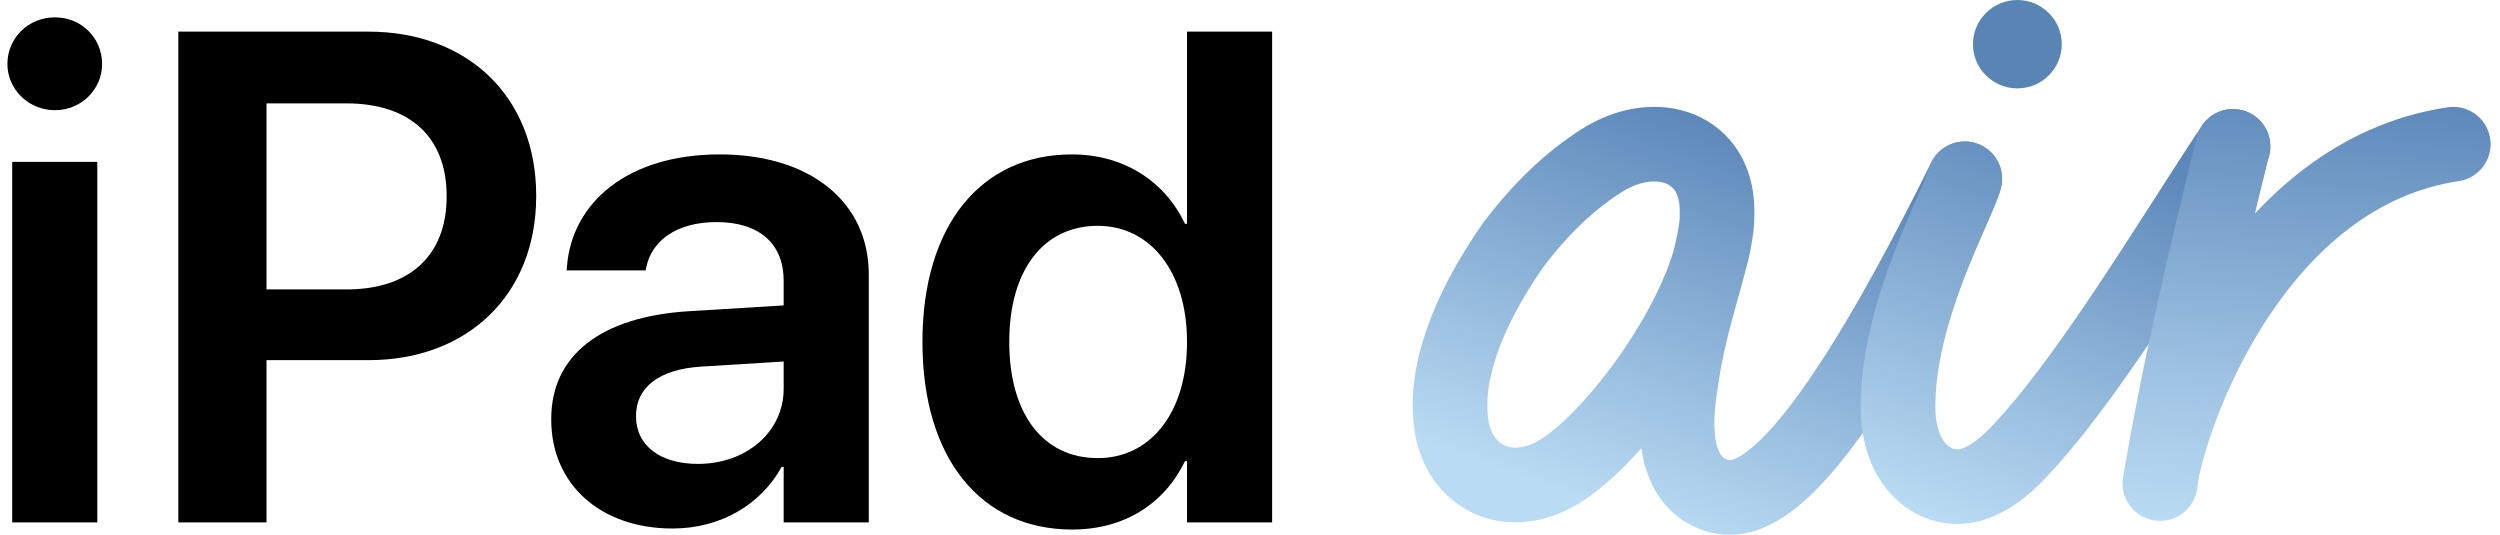
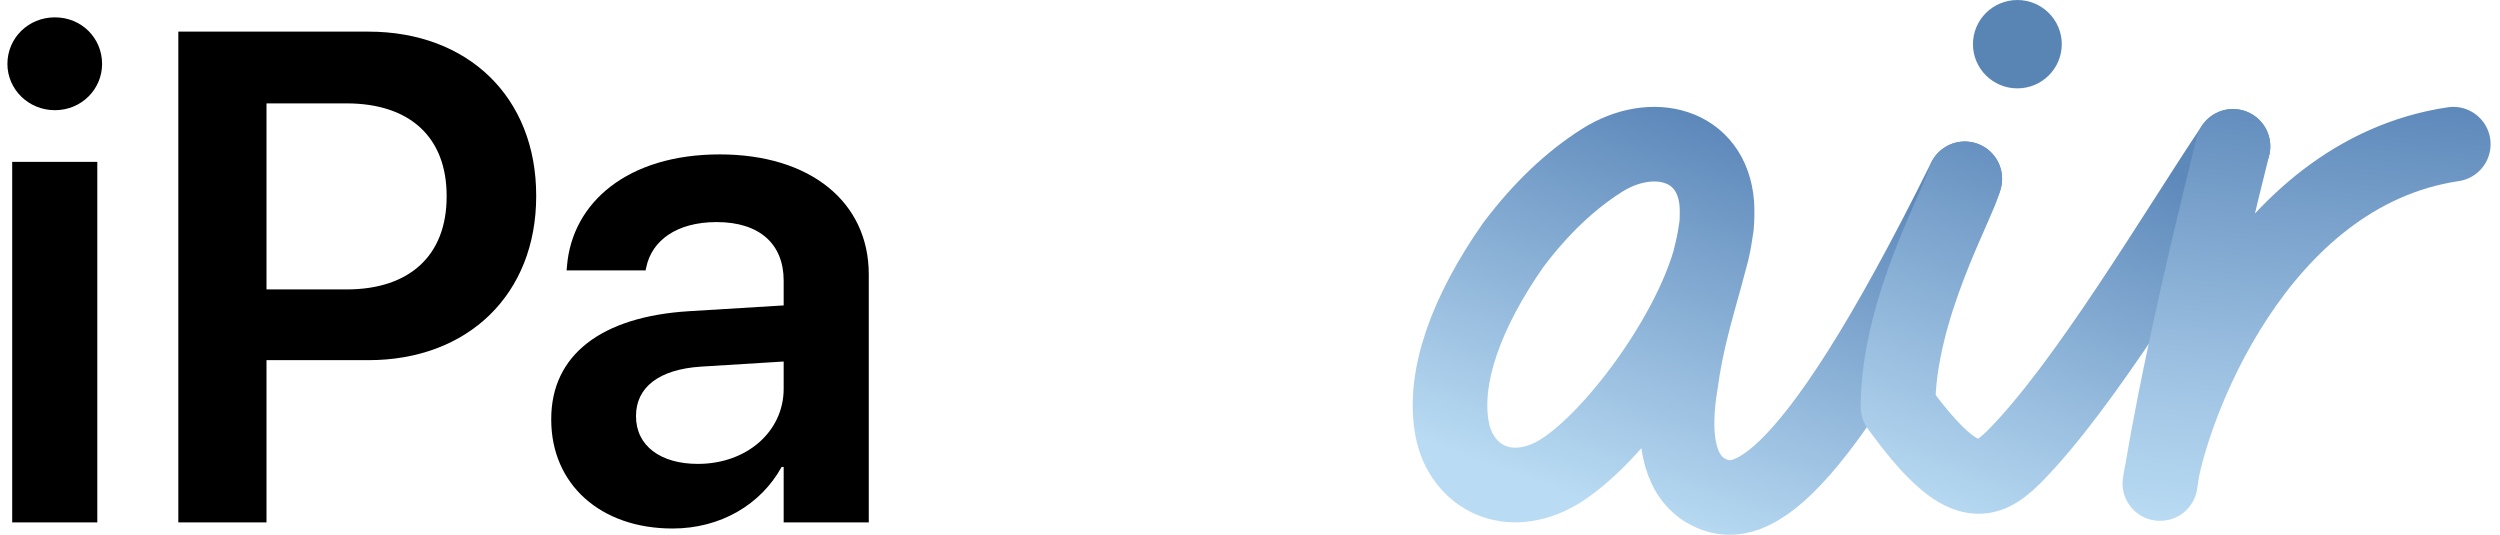
<svg xmlns="http://www.w3.org/2000/svg" width="201" height="43" viewBox="0 0 201 43" fill="none">
  <path d="M162.196 7.105C164.168 7.105 165.767 5.514 165.767 3.552C165.767 1.59 164.168 0 162.196 0C160.224 0 158.626 1.59 158.626 3.552C158.626 5.514 160.224 7.105 162.196 7.105Z" fill="#5985B5" />
  <path d="M138.006 18.217C138.058 17.612 138.067 17.004 138.034 16.398C137.662 11.539 132.815 10.347 128.787 12.903C126.239 14.523 123.896 16.74 121.669 19.689C117.929 25.032 115.958 30.317 116.757 34.523C117.385 37.847 120.527 40.149 124.497 38.387C129.066 36.37 136.92 25.827 137.891 18.95L137.977 18.353C137.578 21.502 135.807 25.742 135.149 30.687C134.407 35.033 134.949 38.046 137.035 39.382C139.891 41.086 144.746 41.086 157.968 14.376" stroke="url(#paint0_linear_2499_25606)" stroke-width="6" stroke-linecap="round" stroke-linejoin="round" />
-   <path d="M157.969 14.378C157.484 16.393 152.6 24.807 152.6 32.71C152.6 36.145 154.113 38.11 155.827 38.82C157.54 39.53 159.539 39.077 161.853 36.802C167.622 31.034 174.904 18.674 179.532 11.768" stroke="url(#paint1_linear_2499_25606)" stroke-width="6" stroke-linecap="round" stroke-linejoin="round" />
+   <path d="M157.969 14.378C157.484 16.393 152.6 24.807 152.6 32.71C157.54 39.53 159.539 39.077 161.853 36.802C167.622 31.034 174.904 18.674 179.532 11.768" stroke="url(#paint1_linear_2499_25606)" stroke-width="6" stroke-linecap="round" stroke-linejoin="round" />
  <path d="M179.532 11.764C174.819 30.632 173.681 38.873 173.681 38.873H173.653C174.481 33.02 181.392 13.952 197.244 11.593" stroke="url(#paint2_linear_2499_25606)" stroke-width="6" stroke-linecap="round" stroke-linejoin="round" />
  <path d="M4.416 8.859C2.272 8.859 0.596 7.164 0.596 5.141C0.596 3.062 2.272 1.395 4.416 1.395C6.559 1.395 8.208 3.062 8.208 5.141C8.208 7.164 6.559 8.859 4.416 8.859ZM0.98 42V13.016H7.823V42H0.98Z" fill="black" />
  <path d="M14.337 42V2.543H29.616C37.641 2.543 43.11 7.82 43.11 15.723V15.777C43.11 23.652 37.641 28.957 29.616 28.957H21.427V42H14.337ZM27.858 8.312H21.427V23.27H27.858C32.942 23.27 35.91 20.535 35.91 15.805V15.75C35.91 11.02 32.942 8.312 27.858 8.312Z" fill="black" />
  <path d="M54.075 42.492C48.249 42.492 44.319 38.91 44.319 33.742V33.688C44.319 28.547 48.332 25.457 55.395 25.02L63.007 24.555V22.559C63.007 19.633 61.083 17.855 57.62 17.855C54.378 17.855 52.399 19.359 51.959 21.492L51.904 21.738H45.556L45.584 21.41C45.996 16.27 50.475 12.414 57.868 12.414C65.151 12.414 69.85 16.242 69.85 22.066V42H63.007V37.543H62.842C61.166 40.578 57.923 42.492 54.075 42.492ZM51.135 33.469C51.135 35.848 53.114 37.297 56.109 37.297C60.039 37.297 63.007 34.699 63.007 31.254V29.066L56.356 29.477C52.976 29.695 51.135 31.145 51.135 33.441V33.469Z" fill="black" />
-   <path d="M86.202 42.574C78.837 42.574 74.165 36.832 74.165 27.508V27.48C74.165 18.129 78.864 12.414 86.174 12.414C90.296 12.414 93.622 14.52 95.271 17.992H95.436V2.543H102.279V42H95.436V37.078H95.271C93.622 40.496 90.406 42.574 86.202 42.574ZM88.263 36.832C92.495 36.832 95.436 33.195 95.436 27.508V27.48C95.436 21.82 92.468 18.156 88.263 18.156C83.893 18.156 81.145 21.711 81.145 27.48V27.508C81.145 33.277 83.866 36.832 88.263 36.832Z" fill="black" />
  <defs>
    <linearGradient id="paint0_linear_2499_25606" x1="128.88" y1="45.166" x2="143.163" y2="5.726" gradientUnits="userSpaceOnUse">
      <stop offset="0.1" stop-color="#B9DBF3" />
      <stop offset="0.86" stop-color="#5D88BA" />
    </linearGradient>
    <linearGradient id="paint1_linear_2499_25606" x1="157.24" y1="42.672" x2="171.482" y2="5.383" gradientUnits="userSpaceOnUse">
      <stop offset="0.01" stop-color="#B9DBF3" />
      <stop offset="0.83" stop-color="#5D88BA" />
    </linearGradient>
    <linearGradient id="paint2_linear_2499_25606" x1="183.568" y1="43.018" x2="187.291" y2="7.444" gradientUnits="userSpaceOnUse">
      <stop stop-color="#B9DBF3" />
      <stop offset="0.29" stop-color="#A2C6E5" />
      <stop offset="0.9" stop-color="#6791C0" />
      <stop offset="1" stop-color="#5D88BA" />
    </linearGradient>
  </defs>
</svg>